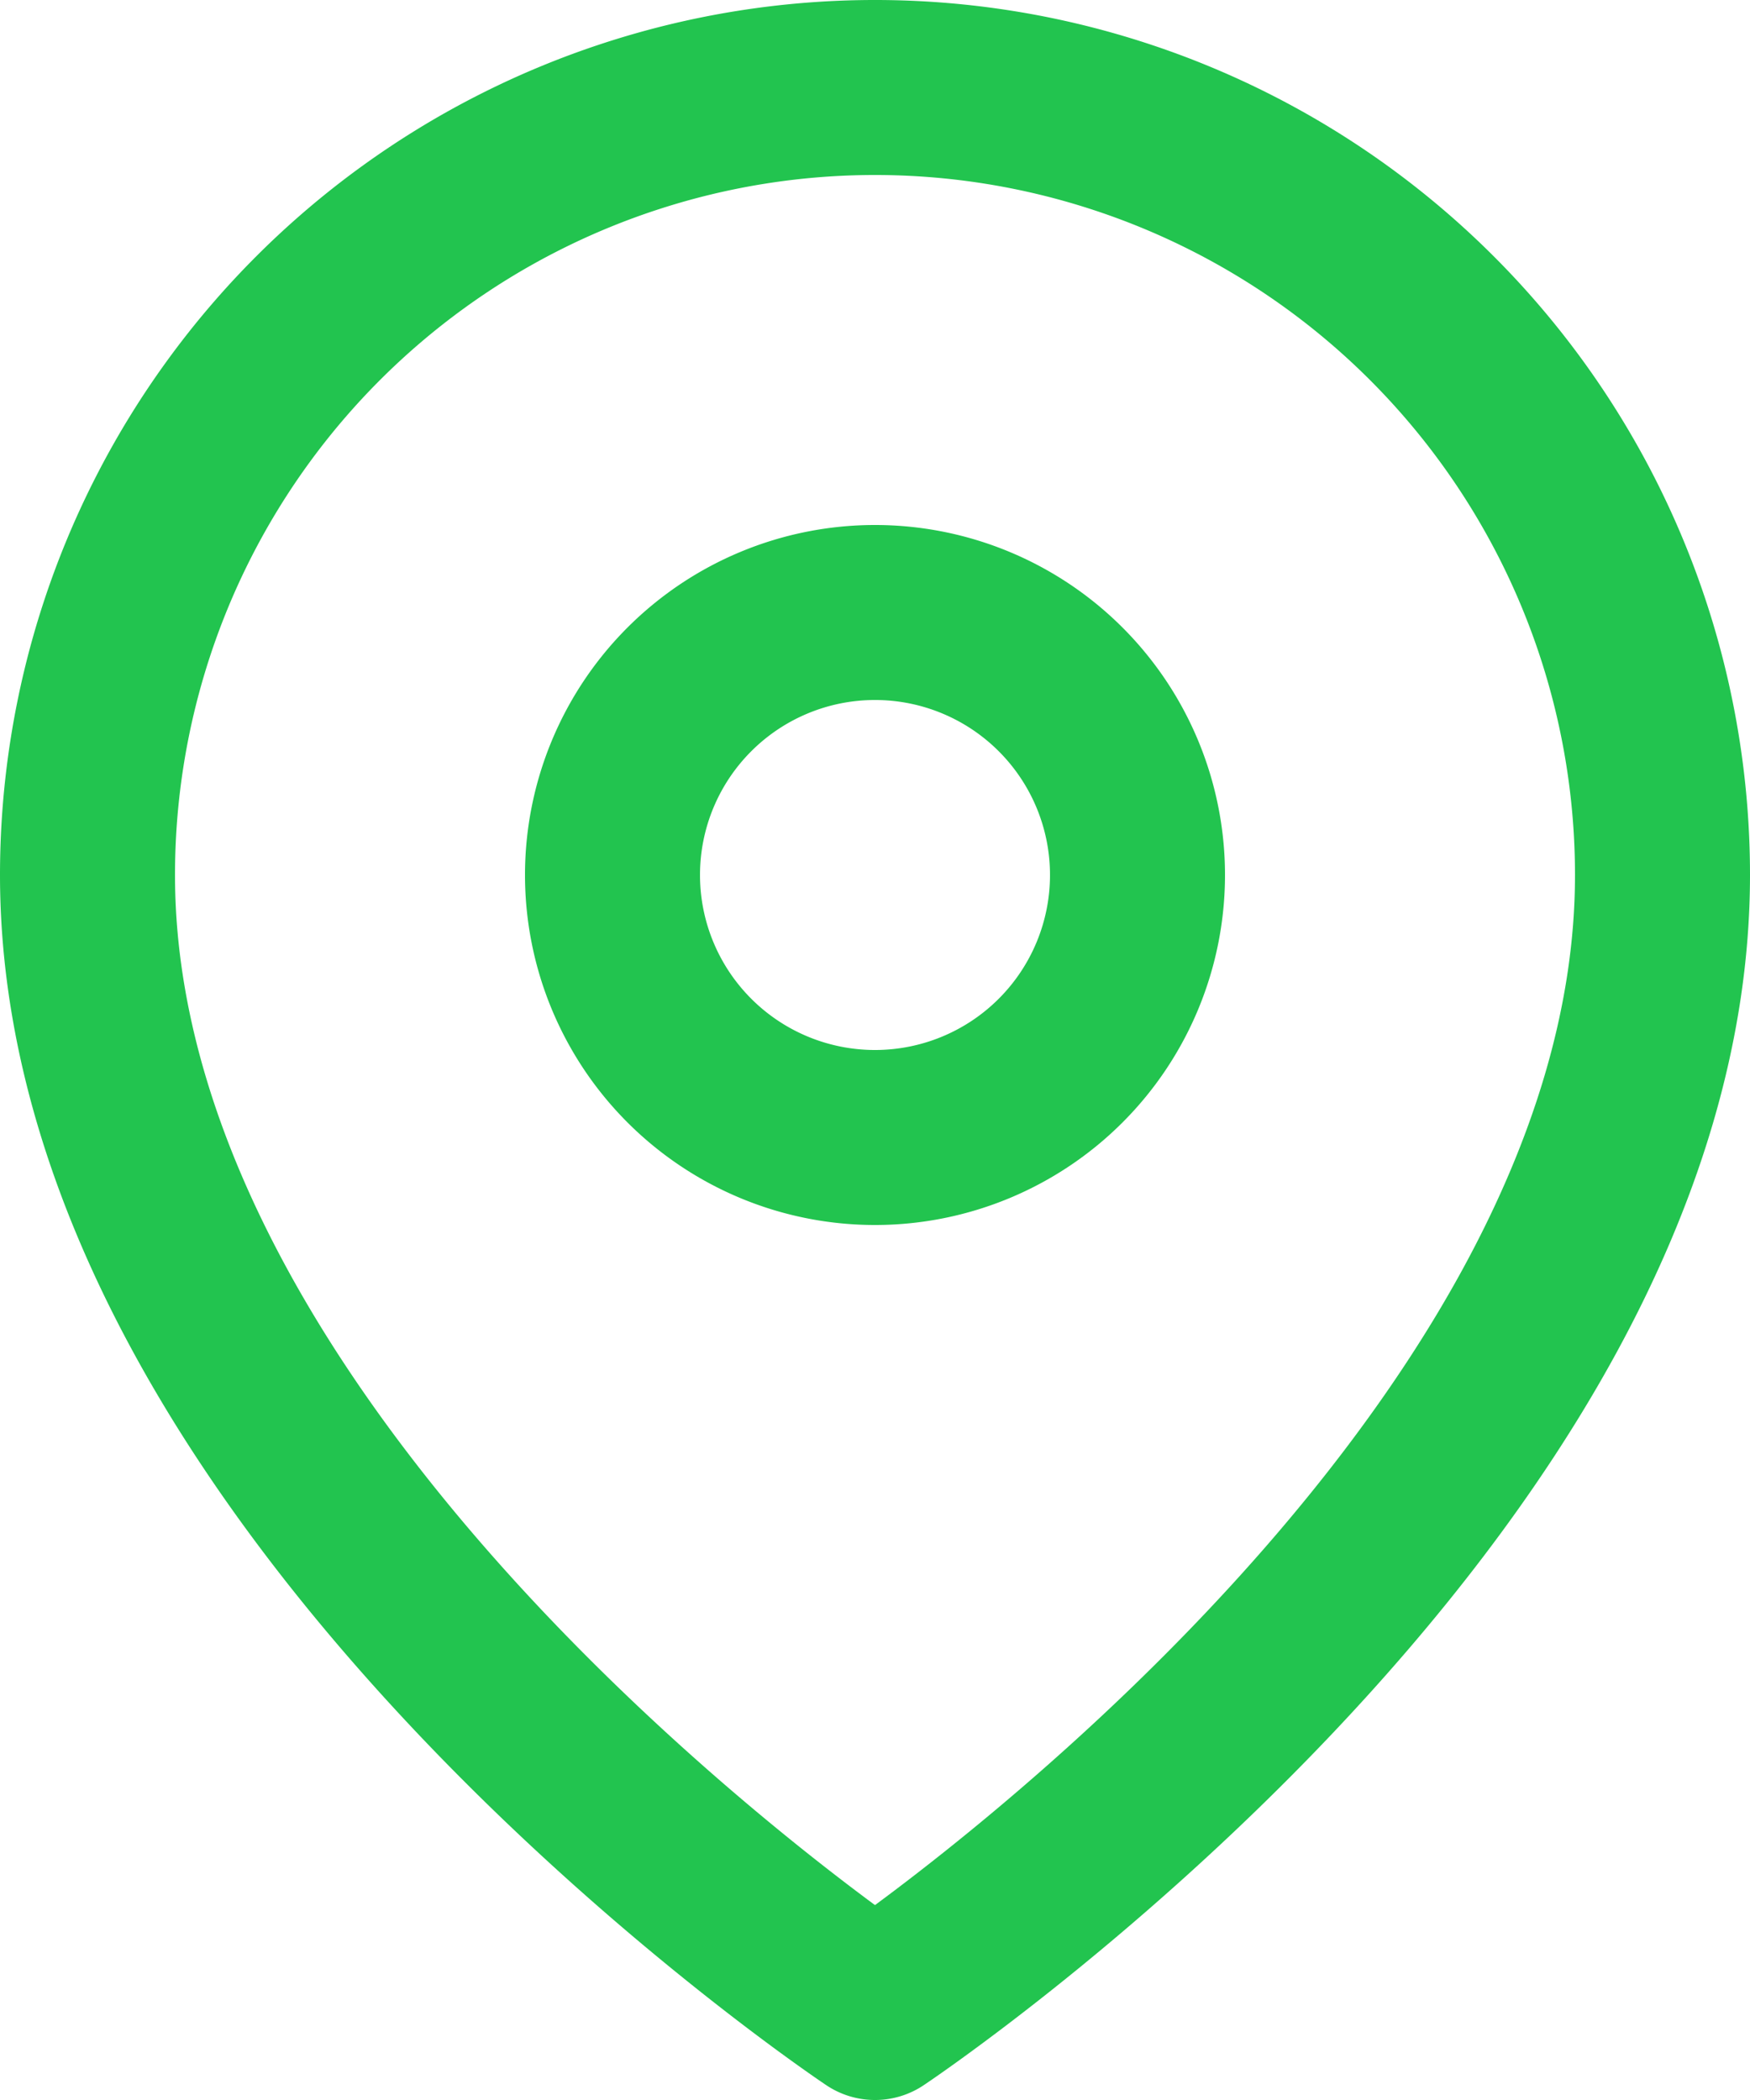
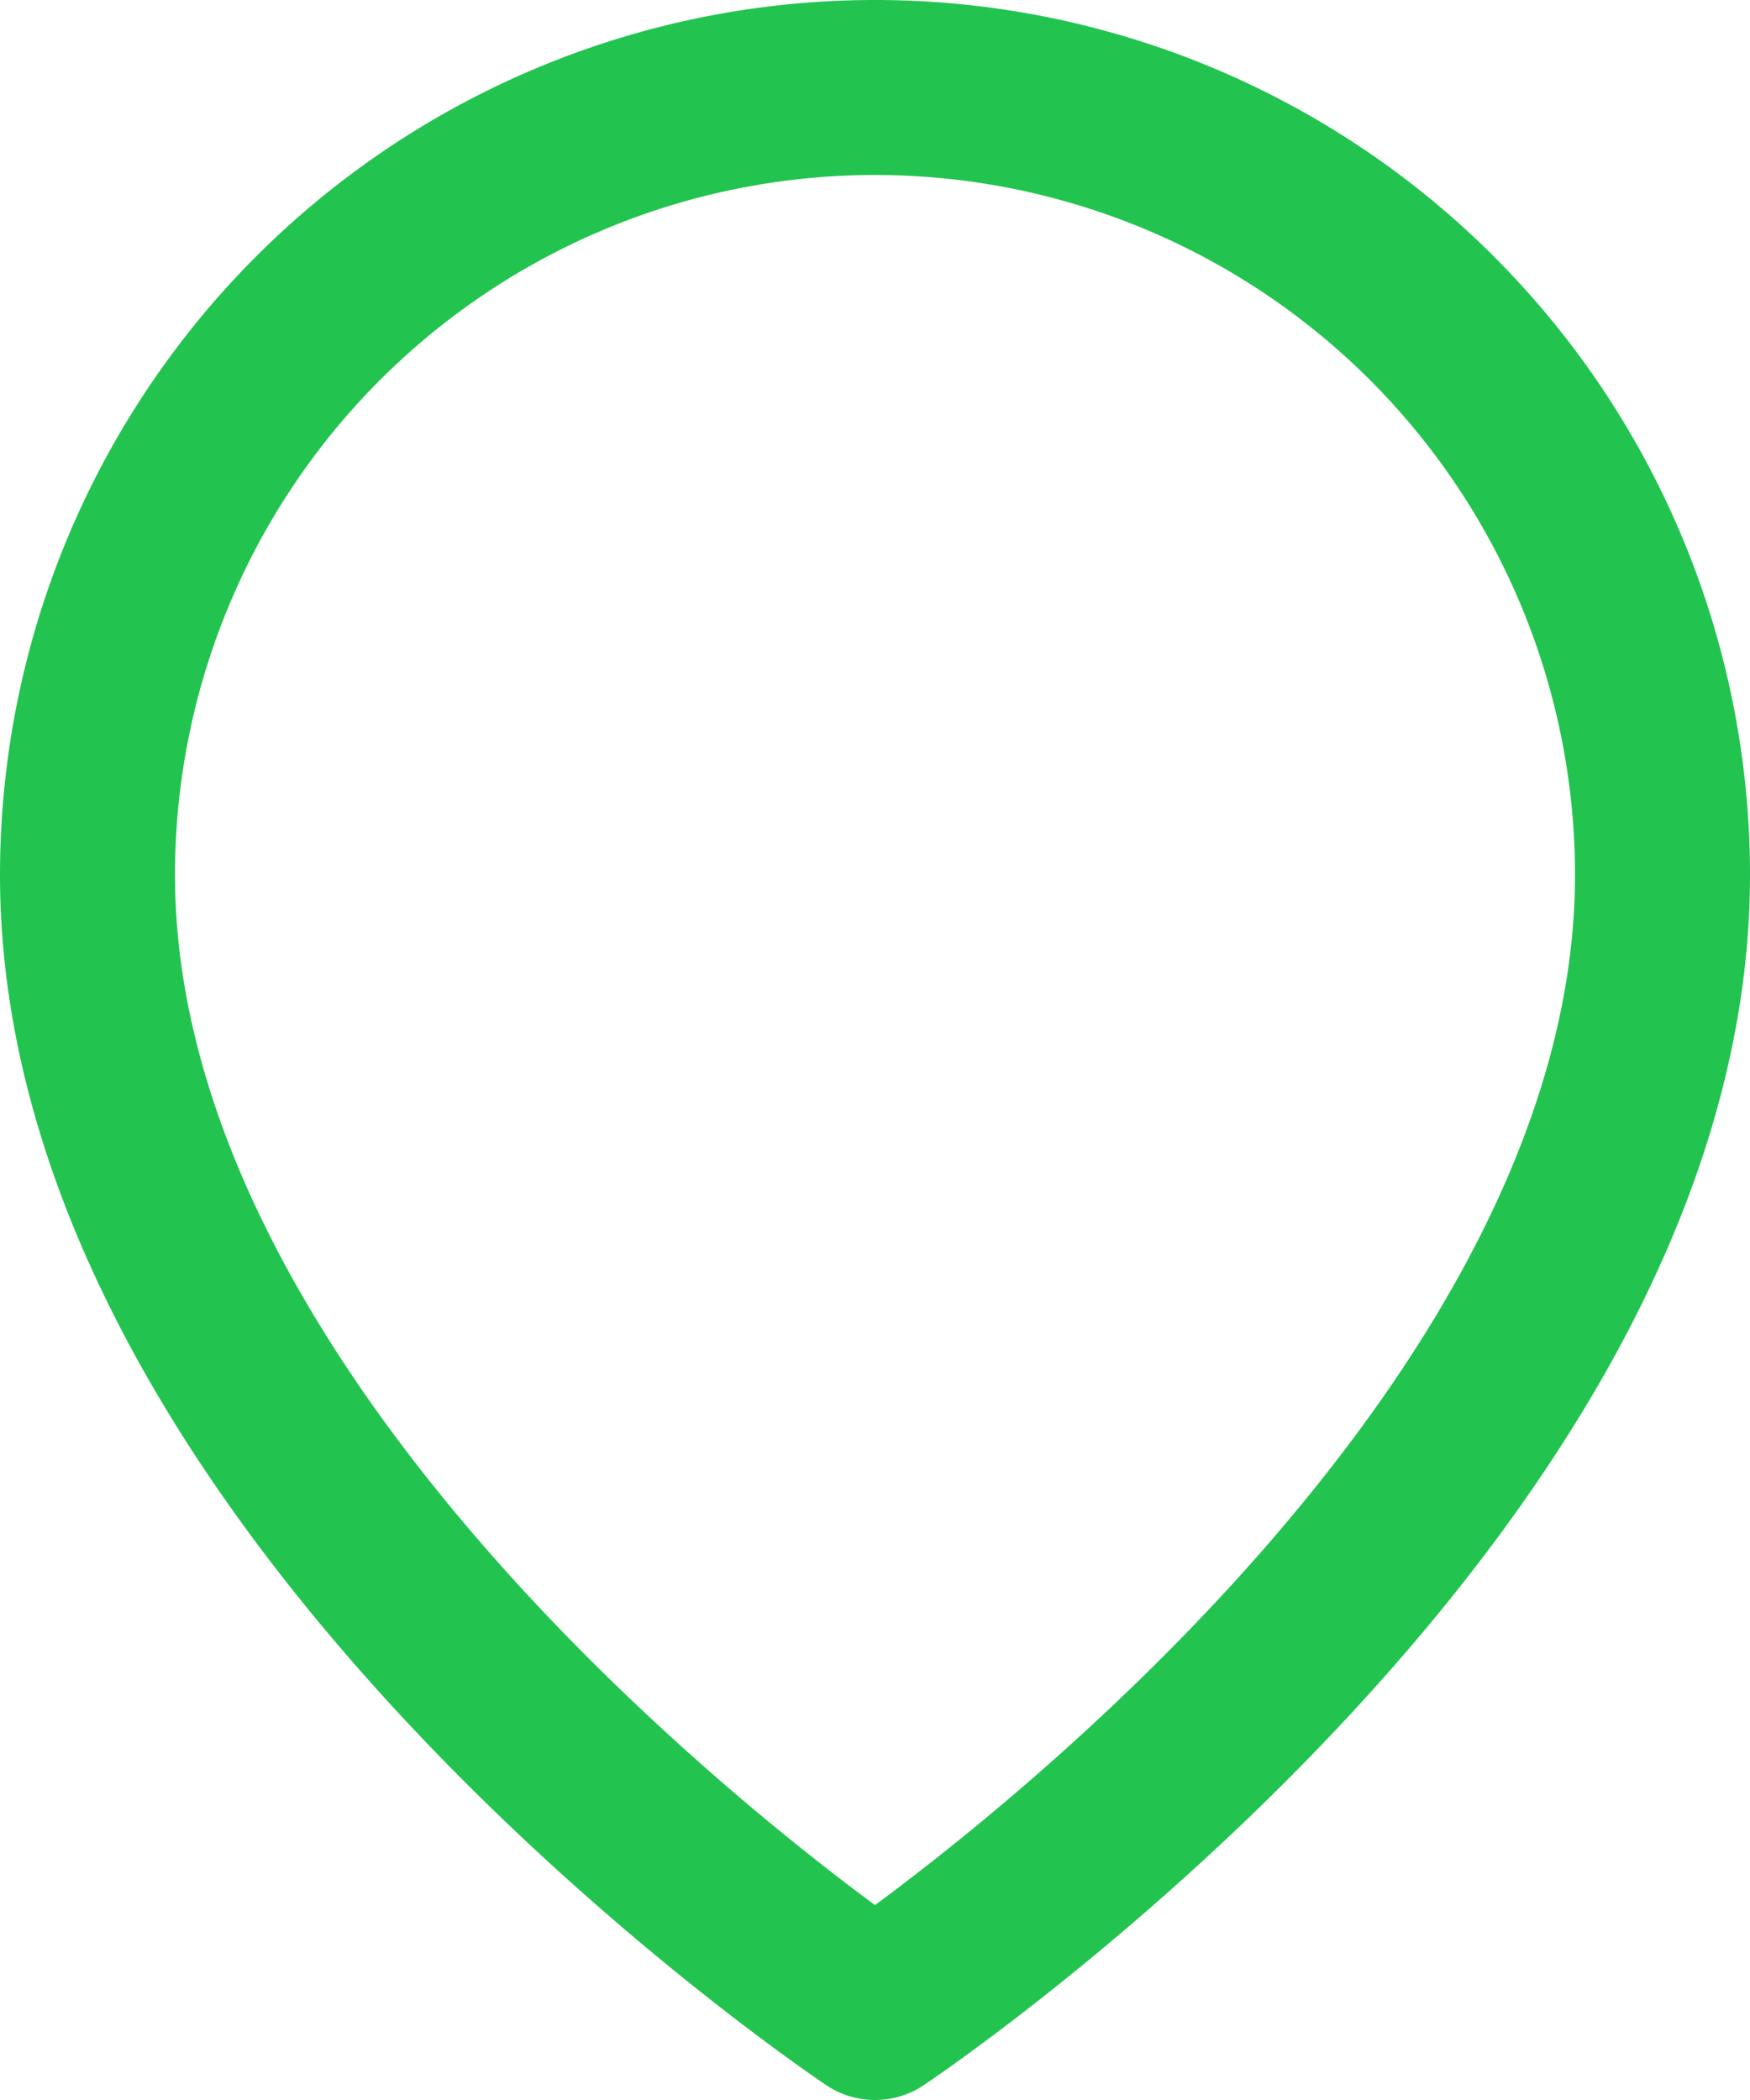
<svg xmlns="http://www.w3.org/2000/svg" width="20" height="24" fill="none">
  <path d="M19 10c0 7-9 13-9 13s-9-6-9-13a9 9 0 1 1 18 0z" stroke="#22C44F" stroke-width="2" stroke-linecap="round" stroke-linejoin="round" />
-   <path d="M10 13a3 3 0 1 0 0-6 3 3 0 0 0 0 6z" stroke="#22C44F" stroke-width="2" stroke-linecap="round" stroke-linejoin="round" />
</svg>